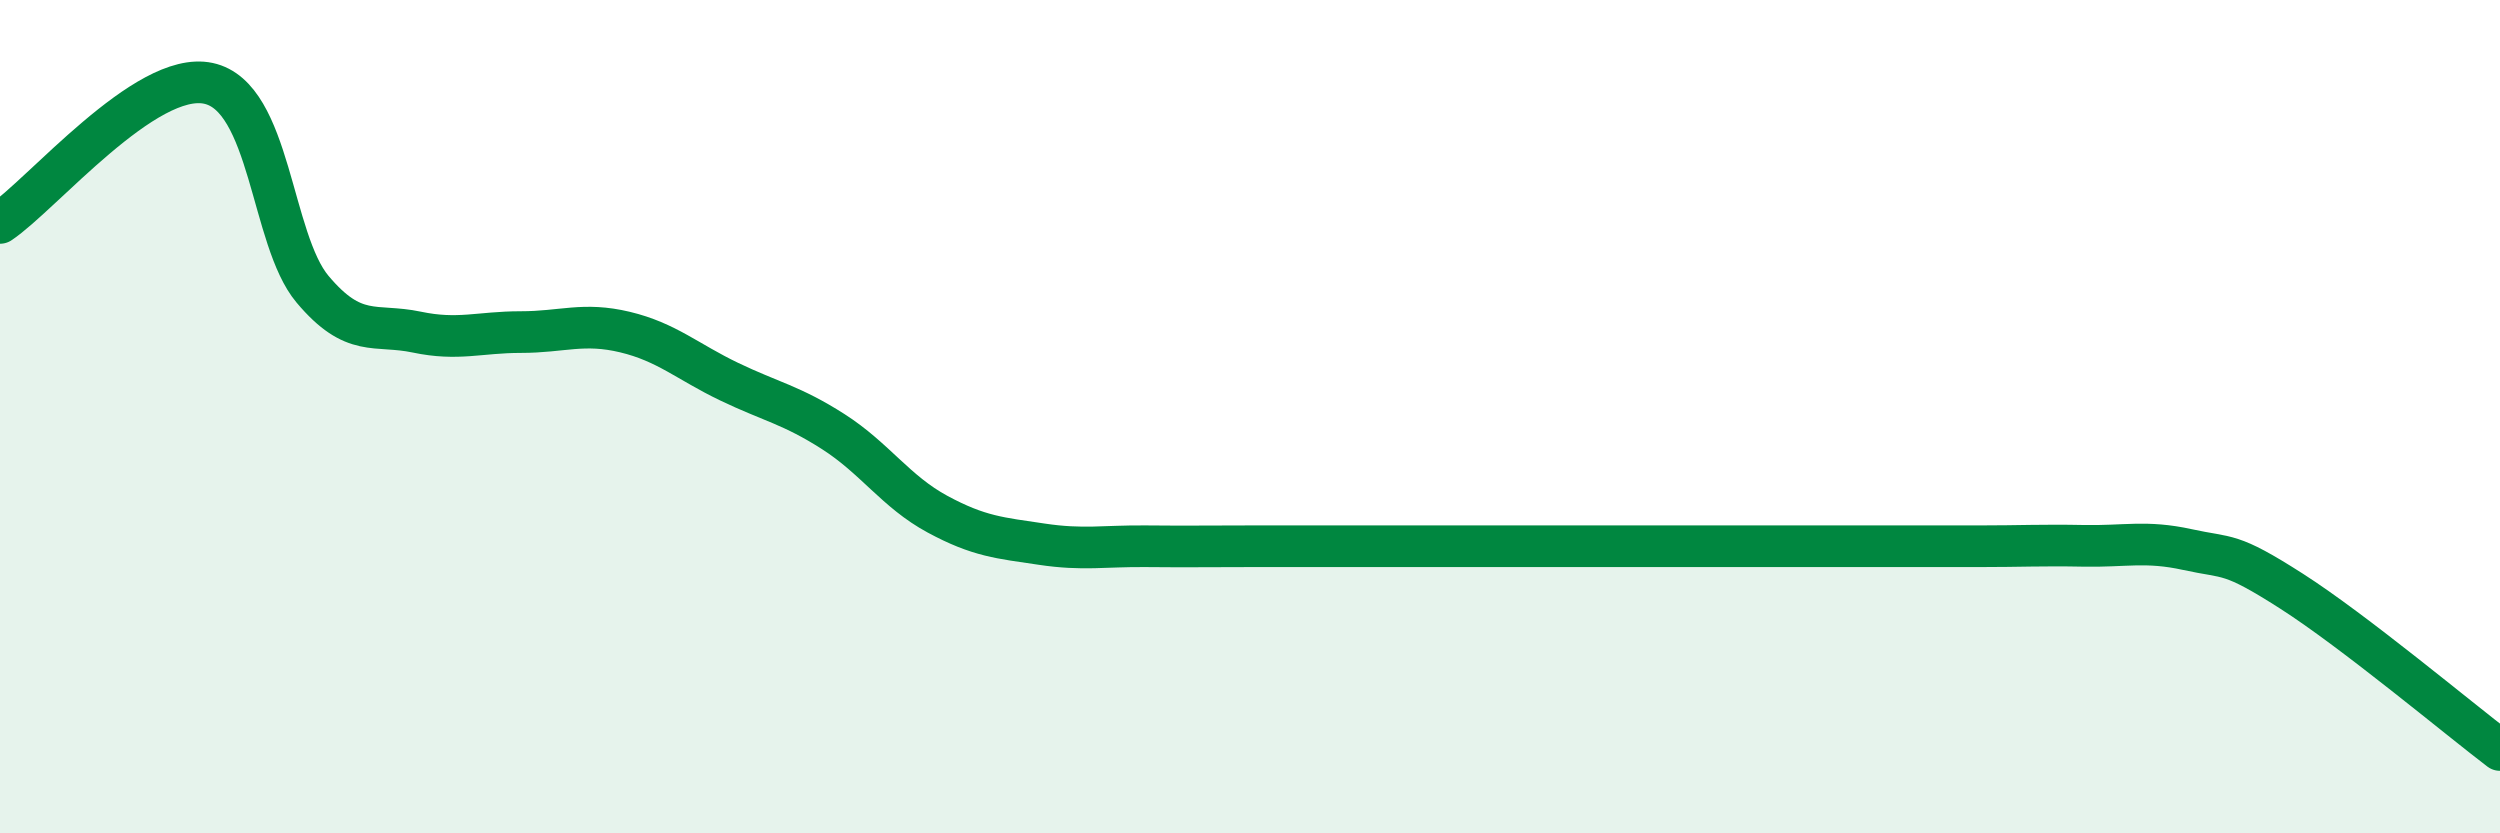
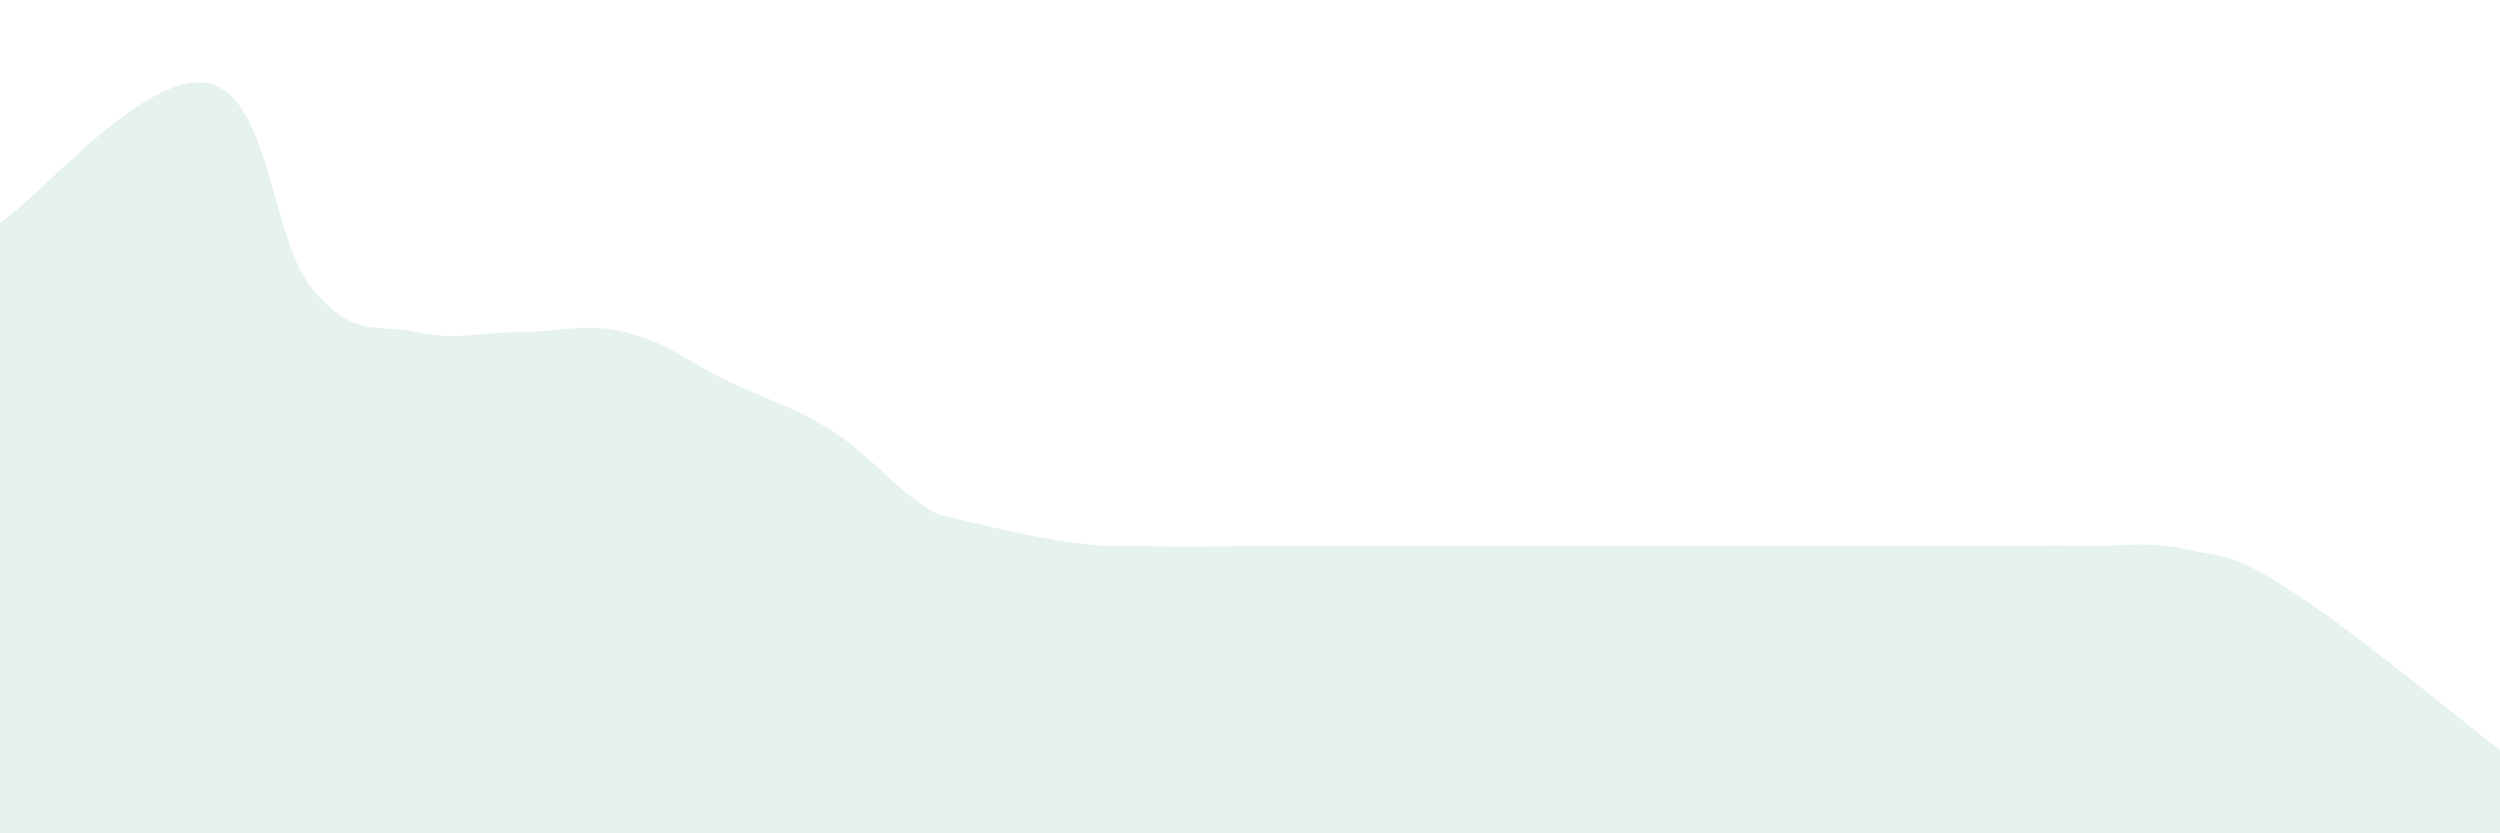
<svg xmlns="http://www.w3.org/2000/svg" width="60" height="20" viewBox="0 0 60 20">
-   <path d="M 0,5.35 C 1,4.68 3.5,1.68 5,2 C 6.5,2.32 6.5,5.75 7.5,6.94 C 8.5,8.13 9,7.76 10,7.97 C 11,8.18 11.5,7.97 12.5,7.97 C 13.5,7.97 14,7.73 15,7.97 C 16,8.21 16.5,8.68 17.5,9.16 C 18.5,9.64 19,9.72 20,10.36 C 21,11 21.5,11.8 22.5,12.34 C 23.5,12.88 24,12.91 25,13.06 C 26,13.21 26.5,13.1 27.5,13.11 C 28.5,13.12 29,13.11 30,13.11 C 31,13.11 31.5,13.11 32.5,13.11 C 33.5,13.11 34,13.11 35,13.11 C 36,13.11 36.5,13.11 37.5,13.11 C 38.5,13.11 39,13.11 40,13.11 C 41,13.11 41.5,13.11 42.5,13.11 C 43.5,13.11 44,13.11 45,13.11 C 46,13.11 46.5,13.11 47.5,13.11 C 48.5,13.11 49,13.08 50,13.1 C 51,13.12 51.5,12.97 52.5,13.19 C 53.5,13.41 53.5,13.23 55,14.19 C 56.5,15.15 59,17.24 60,18L60 20L0 20Z" fill="#008740" opacity="0.1" stroke-linecap="round" stroke-linejoin="round" />
-   <path d="M 0,5.35 C 1,4.68 3.5,1.68 5,2 C 6.5,2.32 6.5,5.75 7.5,6.94 C 8.5,8.13 9,7.76 10,7.97 C 11,8.18 11.5,7.97 12.5,7.97 C 13.5,7.97 14,7.73 15,7.97 C 16,8.21 16.5,8.68 17.5,9.16 C 18.5,9.64 19,9.72 20,10.36 C 21,11 21.5,11.8 22.5,12.34 C 23.5,12.88 24,12.91 25,13.06 C 26,13.21 26.5,13.1 27.5,13.11 C 28.5,13.12 29,13.11 30,13.11 C 31,13.11 31.5,13.11 32.5,13.11 C 33.5,13.11 34,13.11 35,13.11 C 36,13.11 36.5,13.11 37.5,13.11 C 38.5,13.11 39,13.11 40,13.11 C 41,13.11 41.5,13.11 42.5,13.11 C 43.5,13.11 44,13.11 45,13.11 C 46,13.11 46.5,13.11 47.5,13.11 C 48.5,13.11 49,13.08 50,13.1 C 51,13.12 51.5,12.97 52.5,13.19 C 53.5,13.41 53.5,13.23 55,14.19 C 56.5,15.15 59,17.24 60,18" stroke="#008740" stroke-width="1" fill="none" stroke-linecap="round" stroke-linejoin="round" />
+   <path d="M 0,5.35 C 1,4.68 3.5,1.68 5,2 C 6.5,2.32 6.5,5.75 7.5,6.94 C 8.5,8.13 9,7.76 10,7.97 C 11,8.18 11.5,7.97 12.5,7.97 C 13.5,7.97 14,7.73 15,7.97 C 16,8.21 16.5,8.68 17.5,9.16 C 18.5,9.64 19,9.72 20,10.36 C 21,11 21.5,11.8 22.5,12.34 C 26,13.21 26.5,13.1 27.5,13.11 C 28.5,13.12 29,13.11 30,13.11 C 31,13.11 31.5,13.11 32.5,13.11 C 33.5,13.11 34,13.11 35,13.11 C 36,13.11 36.5,13.11 37.5,13.11 C 38.5,13.11 39,13.11 40,13.11 C 41,13.11 41.5,13.11 42.5,13.11 C 43.5,13.11 44,13.11 45,13.11 C 46,13.11 46.5,13.11 47.5,13.11 C 48.5,13.11 49,13.08 50,13.1 C 51,13.12 51.5,12.97 52.5,13.19 C 53.5,13.41 53.5,13.23 55,14.19 C 56.5,15.15 59,17.24 60,18L60 20L0 20Z" fill="#008740" opacity="0.1" stroke-linecap="round" stroke-linejoin="round" />
</svg>